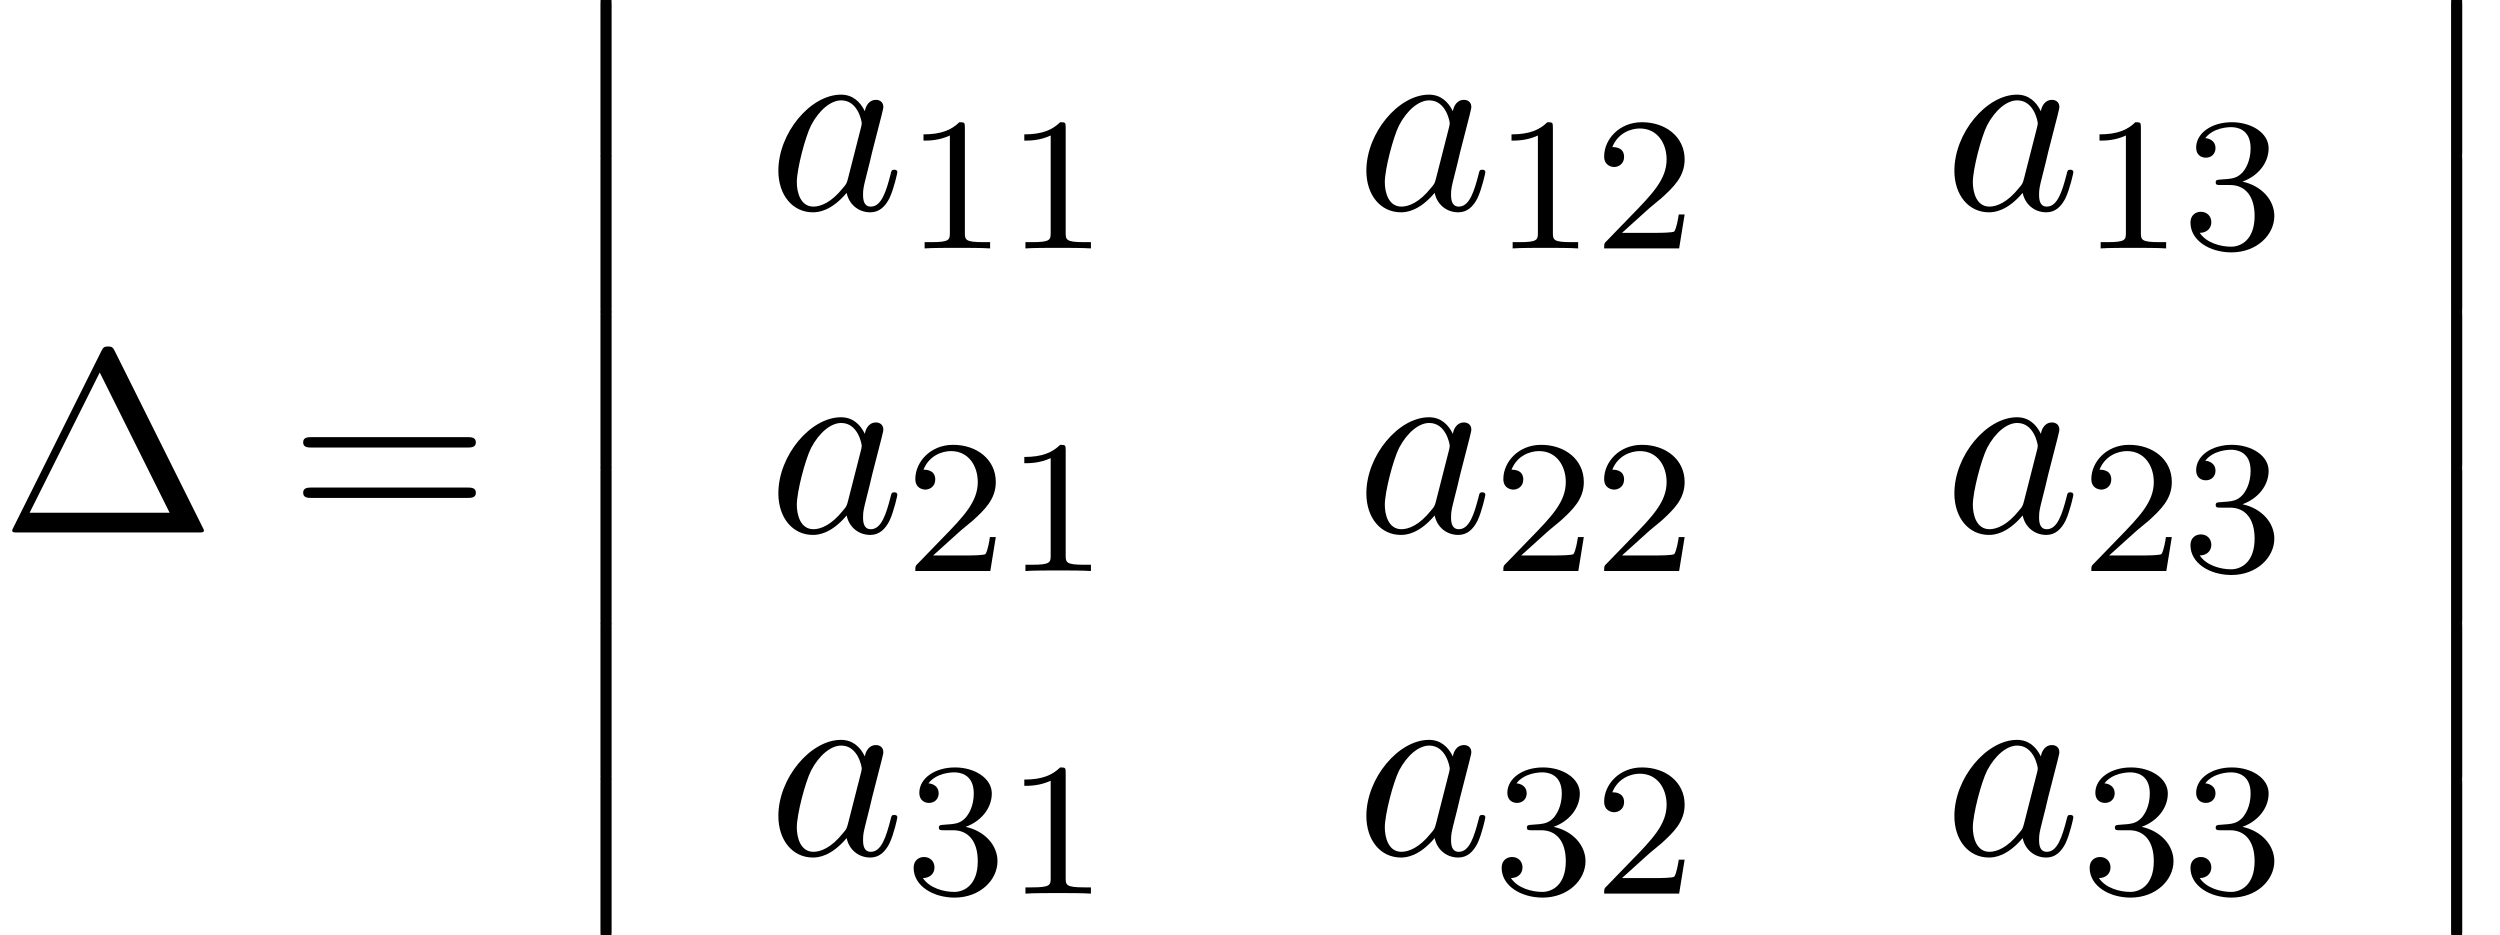
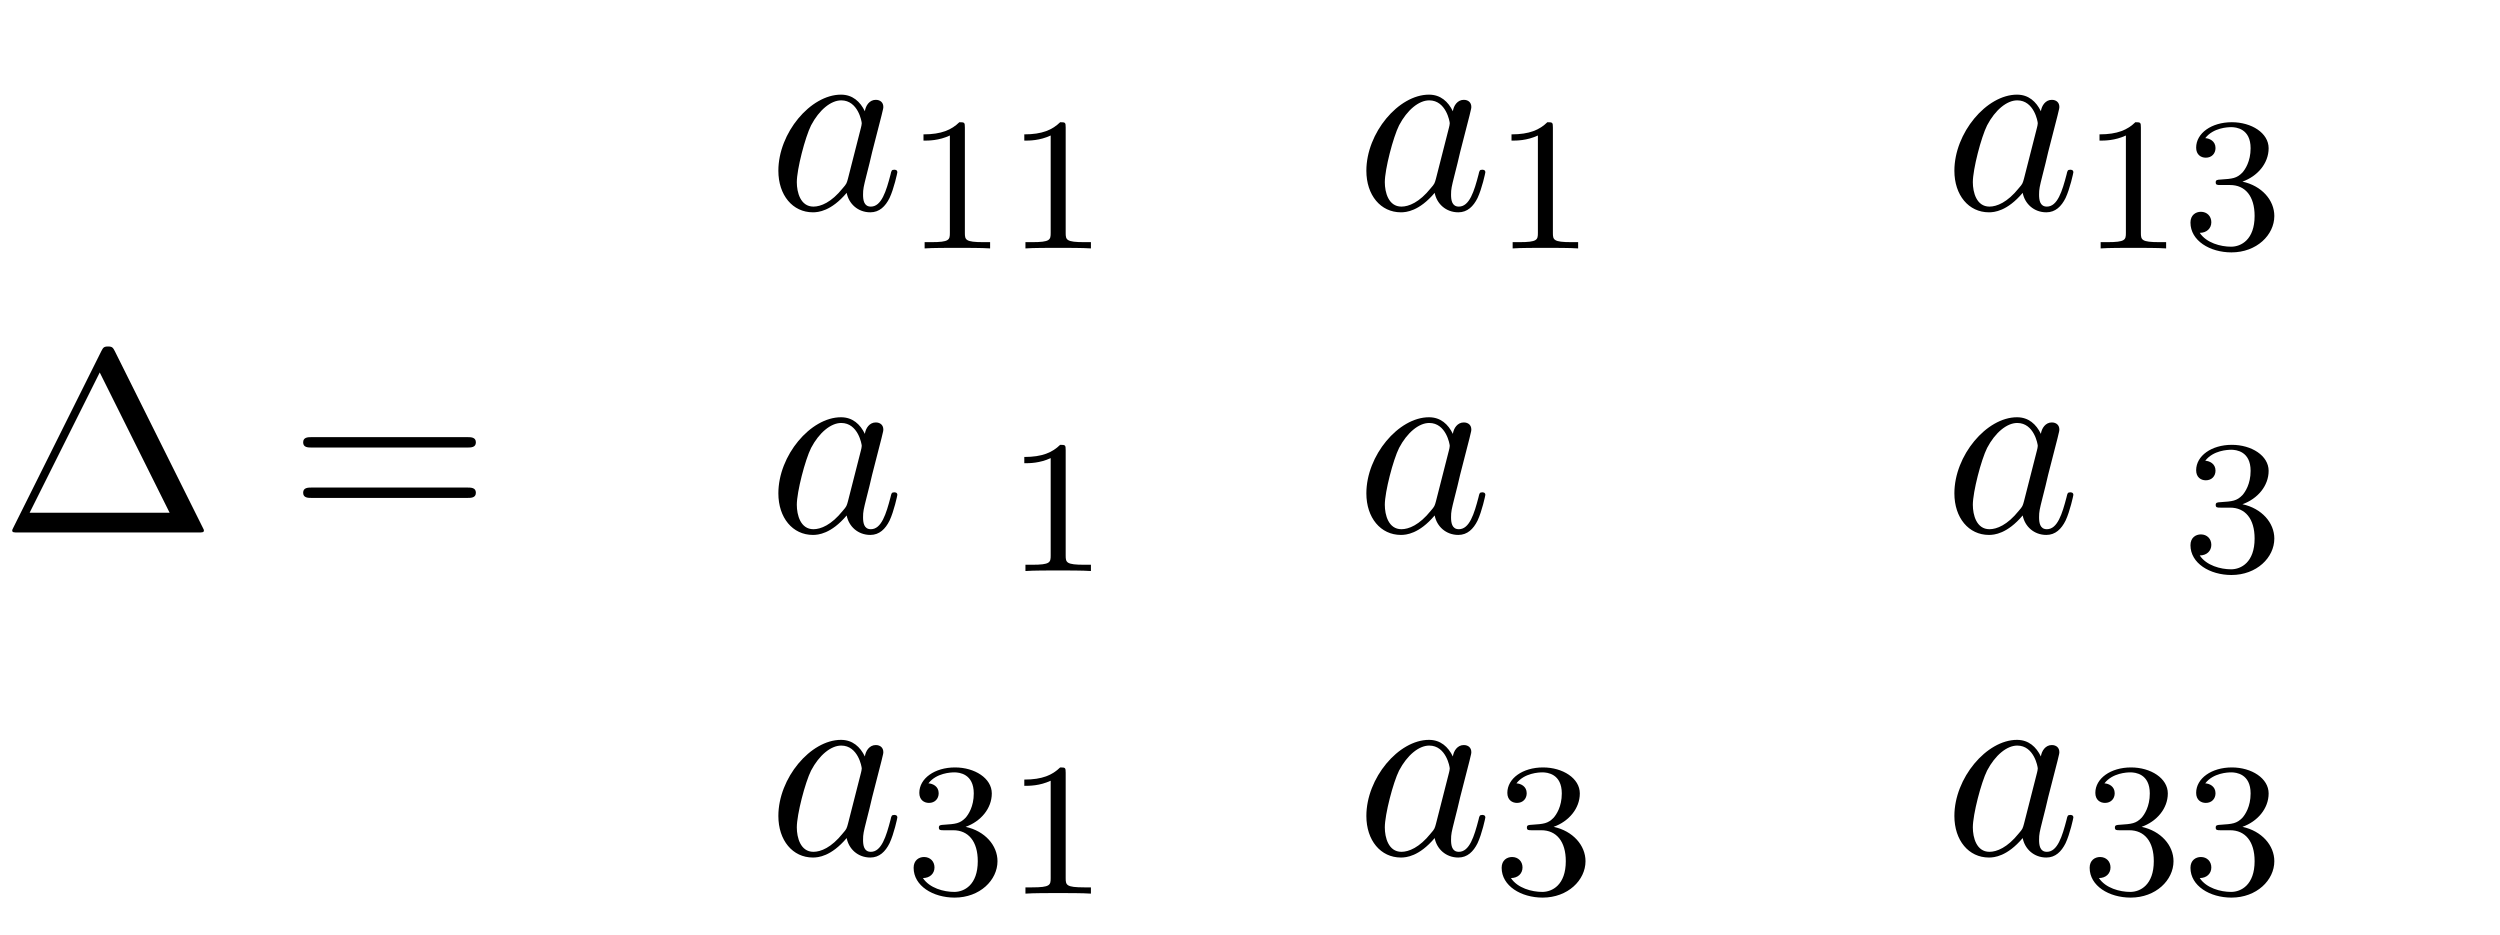
<svg xmlns="http://www.w3.org/2000/svg" xmlns:xlink="http://www.w3.org/1999/xlink" version="1.1" width="104.996pt" height="39.273pt" viewBox="70.735 58.471 104.996 39.273">
  <defs>
    <path id="g1-97" d="M4.069-4.124C3.873-4.527 3.556-4.822 3.065-4.822C1.789-4.822 .436-3.218 .436-1.625C.436-.6 1.036 .12 1.887 .12C2.105 .12 2.651 .076 3.305-.698C3.393-.24 3.775 .12 4.298 .12C4.68 .12 4.931-.131 5.105-.48C5.291-.873 5.433-1.538 5.433-1.56C5.433-1.669 5.335-1.669 5.302-1.669C5.193-1.669 5.182-1.625 5.149-1.473C4.964-.764 4.767-.12 4.32-.12C4.025-.12 3.993-.404 3.993-.622C3.993-.862 4.015-.949 4.135-1.429C4.255-1.887 4.276-1.996 4.375-2.411L4.767-3.938C4.844-4.244 4.844-4.265 4.844-4.309C4.844-4.495 4.713-4.604 4.527-4.604C4.265-4.604 4.102-4.364 4.069-4.124ZM3.36-1.298C3.305-1.102 3.305-1.08 3.142-.895C2.662-.295 2.215-.12 1.909-.12C1.364-.12 1.211-.72 1.211-1.145C1.211-1.691 1.56-3.033 1.811-3.535C2.149-4.178 2.64-4.582 3.076-4.582C3.785-4.582 3.938-3.687 3.938-3.622S3.916-3.491 3.905-3.436L3.36-1.298Z" />
    <path id="g3-1" d="M4.822-7.615C4.745-7.756 4.724-7.811 4.538-7.811S4.331-7.756 4.255-7.615L.567-.218C.513-.12 .513-.098 .513-.087C.513 0 .578 0 .753 0H8.324C8.498 0 8.564 0 8.564-.087C8.564-.098 8.564-.12 8.509-.218L4.822-7.615ZM4.189-6.72L7.124-.829H1.244L4.189-6.72Z" />
    <path id="g3-61" d="M7.495-3.567C7.658-3.567 7.865-3.567 7.865-3.785S7.658-4.004 7.505-4.004H.971C.818-4.004 .611-4.004 .611-3.785S.818-3.567 .982-3.567H7.495ZM7.505-1.451C7.658-1.451 7.865-1.451 7.865-1.669S7.658-1.887 7.495-1.887H.982C.818-1.887 .611-1.887 .611-1.669S.818-1.451 .971-1.451H7.505Z" />
    <path id="g2-49" d="M2.503-5.077C2.503-5.292 2.487-5.3 2.271-5.3C1.945-4.981 1.522-4.79 .765-4.79V-4.527C.98-4.527 1.411-4.527 1.873-4.742V-.654C1.873-.359 1.849-.263 1.092-.263H.813V0C1.14-.024 1.825-.024 2.184-.024S3.236-.024 3.563 0V-.263H3.284C2.527-.263 2.503-.359 2.503-.654V-5.077Z" />
-     <path id="g2-50" d="M2.248-1.626C2.375-1.745 2.71-2.008 2.837-2.12C3.332-2.574 3.802-3.013 3.802-3.738C3.802-4.686 3.005-5.3 2.008-5.3C1.052-5.3 .422-4.575 .422-3.866C.422-3.475 .733-3.419 .845-3.419C1.012-3.419 1.259-3.539 1.259-3.842C1.259-4.256 .861-4.256 .765-4.256C.996-4.838 1.53-5.037 1.921-5.037C2.662-5.037 3.045-4.407 3.045-3.738C3.045-2.909 2.463-2.303 1.522-1.339L.518-.303C.422-.215 .422-.199 .422 0H3.571L3.802-1.427H3.555C3.531-1.267 3.467-.869 3.371-.717C3.324-.654 2.718-.654 2.59-.654H1.172L2.248-1.626Z" />
    <path id="g2-51" d="M2.016-2.662C2.646-2.662 3.045-2.2 3.045-1.363C3.045-.367 2.479-.072 2.056-.072C1.618-.072 1.02-.231 .741-.654C1.028-.654 1.227-.837 1.227-1.1C1.227-1.355 1.044-1.538 .789-1.538C.574-1.538 .351-1.403 .351-1.084C.351-.327 1.164 .167 2.072 .167C3.132 .167 3.873-.566 3.873-1.363C3.873-2.024 3.347-2.63 2.534-2.805C3.164-3.029 3.634-3.571 3.634-4.208S2.917-5.3 2.088-5.3C1.235-5.3 .59-4.838 .59-4.232C.59-3.937 .789-3.81 .996-3.81C1.243-3.81 1.403-3.985 1.403-4.216C1.403-4.511 1.148-4.623 .972-4.631C1.307-5.069 1.921-5.093 2.064-5.093C2.271-5.093 2.877-5.029 2.877-4.208C2.877-3.65 2.646-3.316 2.534-3.188C2.295-2.941 2.112-2.925 1.626-2.893C1.474-2.885 1.411-2.877 1.411-2.774C1.411-2.662 1.482-2.662 1.618-2.662H2.016Z" />
-     <path id="g0-12" d="M1.582 6.371C1.582 6.545 1.582 6.775 1.811 6.775C2.051 6.775 2.051 6.556 2.051 6.371V.175C2.051 0 2.051-.229 1.822-.229C1.582-.229 1.582-.011 1.582 .175V6.371Z" />
  </defs>
  <g id="page1">
    <use x="70.735" y="80.834" xlink:href="#g3-1" />
    <use x="82.856" y="80.834" xlink:href="#g3-61" />
    <use x="94.371" y="58.471" xlink:href="#g0-12" />
    <use x="94.371" y="65.016" xlink:href="#g0-12" />
    <use x="94.371" y="71.562" xlink:href="#g0-12" />
    <use x="94.371" y="78.107" xlink:href="#g0-12" />
    <use x="94.371" y="84.653" xlink:href="#g0-12" />
    <use x="94.371" y="91.198" xlink:href="#g0-12" />
    <use x="102.989" y="67.268" xlink:href="#g1-97" />
    <use x="108.755" y="68.904" xlink:href="#g2-49" />
    <use x="112.989" y="68.904" xlink:href="#g2-49" />
    <use x="127.684" y="67.268" xlink:href="#g1-97" />
    <use x="133.451" y="68.904" xlink:href="#g2-49" />
    <use x="137.685" y="68.904" xlink:href="#g2-50" />
    <use x="152.38" y="67.268" xlink:href="#g1-97" />
    <use x="158.146" y="68.904" xlink:href="#g2-49" />
    <use x="162.38" y="68.904" xlink:href="#g2-51" />
    <use x="102.989" y="80.817" xlink:href="#g1-97" />
    <use x="108.755" y="82.453" xlink:href="#g2-50" />
    <use x="112.989" y="82.453" xlink:href="#g2-49" />
    <use x="127.684" y="80.817" xlink:href="#g1-97" />
    <use x="133.451" y="82.453" xlink:href="#g2-50" />
    <use x="137.685" y="82.453" xlink:href="#g2-50" />
    <use x="152.38" y="80.817" xlink:href="#g1-97" />
    <use x="158.146" y="82.453" xlink:href="#g2-50" />
    <use x="162.38" y="82.453" xlink:href="#g2-51" />
    <use x="102.989" y="94.366" xlink:href="#g1-97" />
    <use x="108.755" y="96.002" xlink:href="#g2-51" />
    <use x="112.989" y="96.002" xlink:href="#g2-49" />
    <use x="127.684" y="94.366" xlink:href="#g1-97" />
    <use x="133.451" y="96.002" xlink:href="#g2-51" />
    <use x="137.685" y="96.002" xlink:href="#g2-50" />
    <use x="152.38" y="94.366" xlink:href="#g1-97" />
    <use x="158.146" y="96.002" xlink:href="#g2-51" />
    <use x="162.38" y="96.002" xlink:href="#g2-51" />
    <use x="172.094" y="58.471" xlink:href="#g0-12" />
    <use x="172.094" y="65.016" xlink:href="#g0-12" />
    <use x="172.094" y="71.562" xlink:href="#g0-12" />
    <use x="172.094" y="78.107" xlink:href="#g0-12" />
    <use x="172.094" y="84.653" xlink:href="#g0-12" />
    <use x="172.094" y="91.198" xlink:href="#g0-12" />
  </g>
</svg>